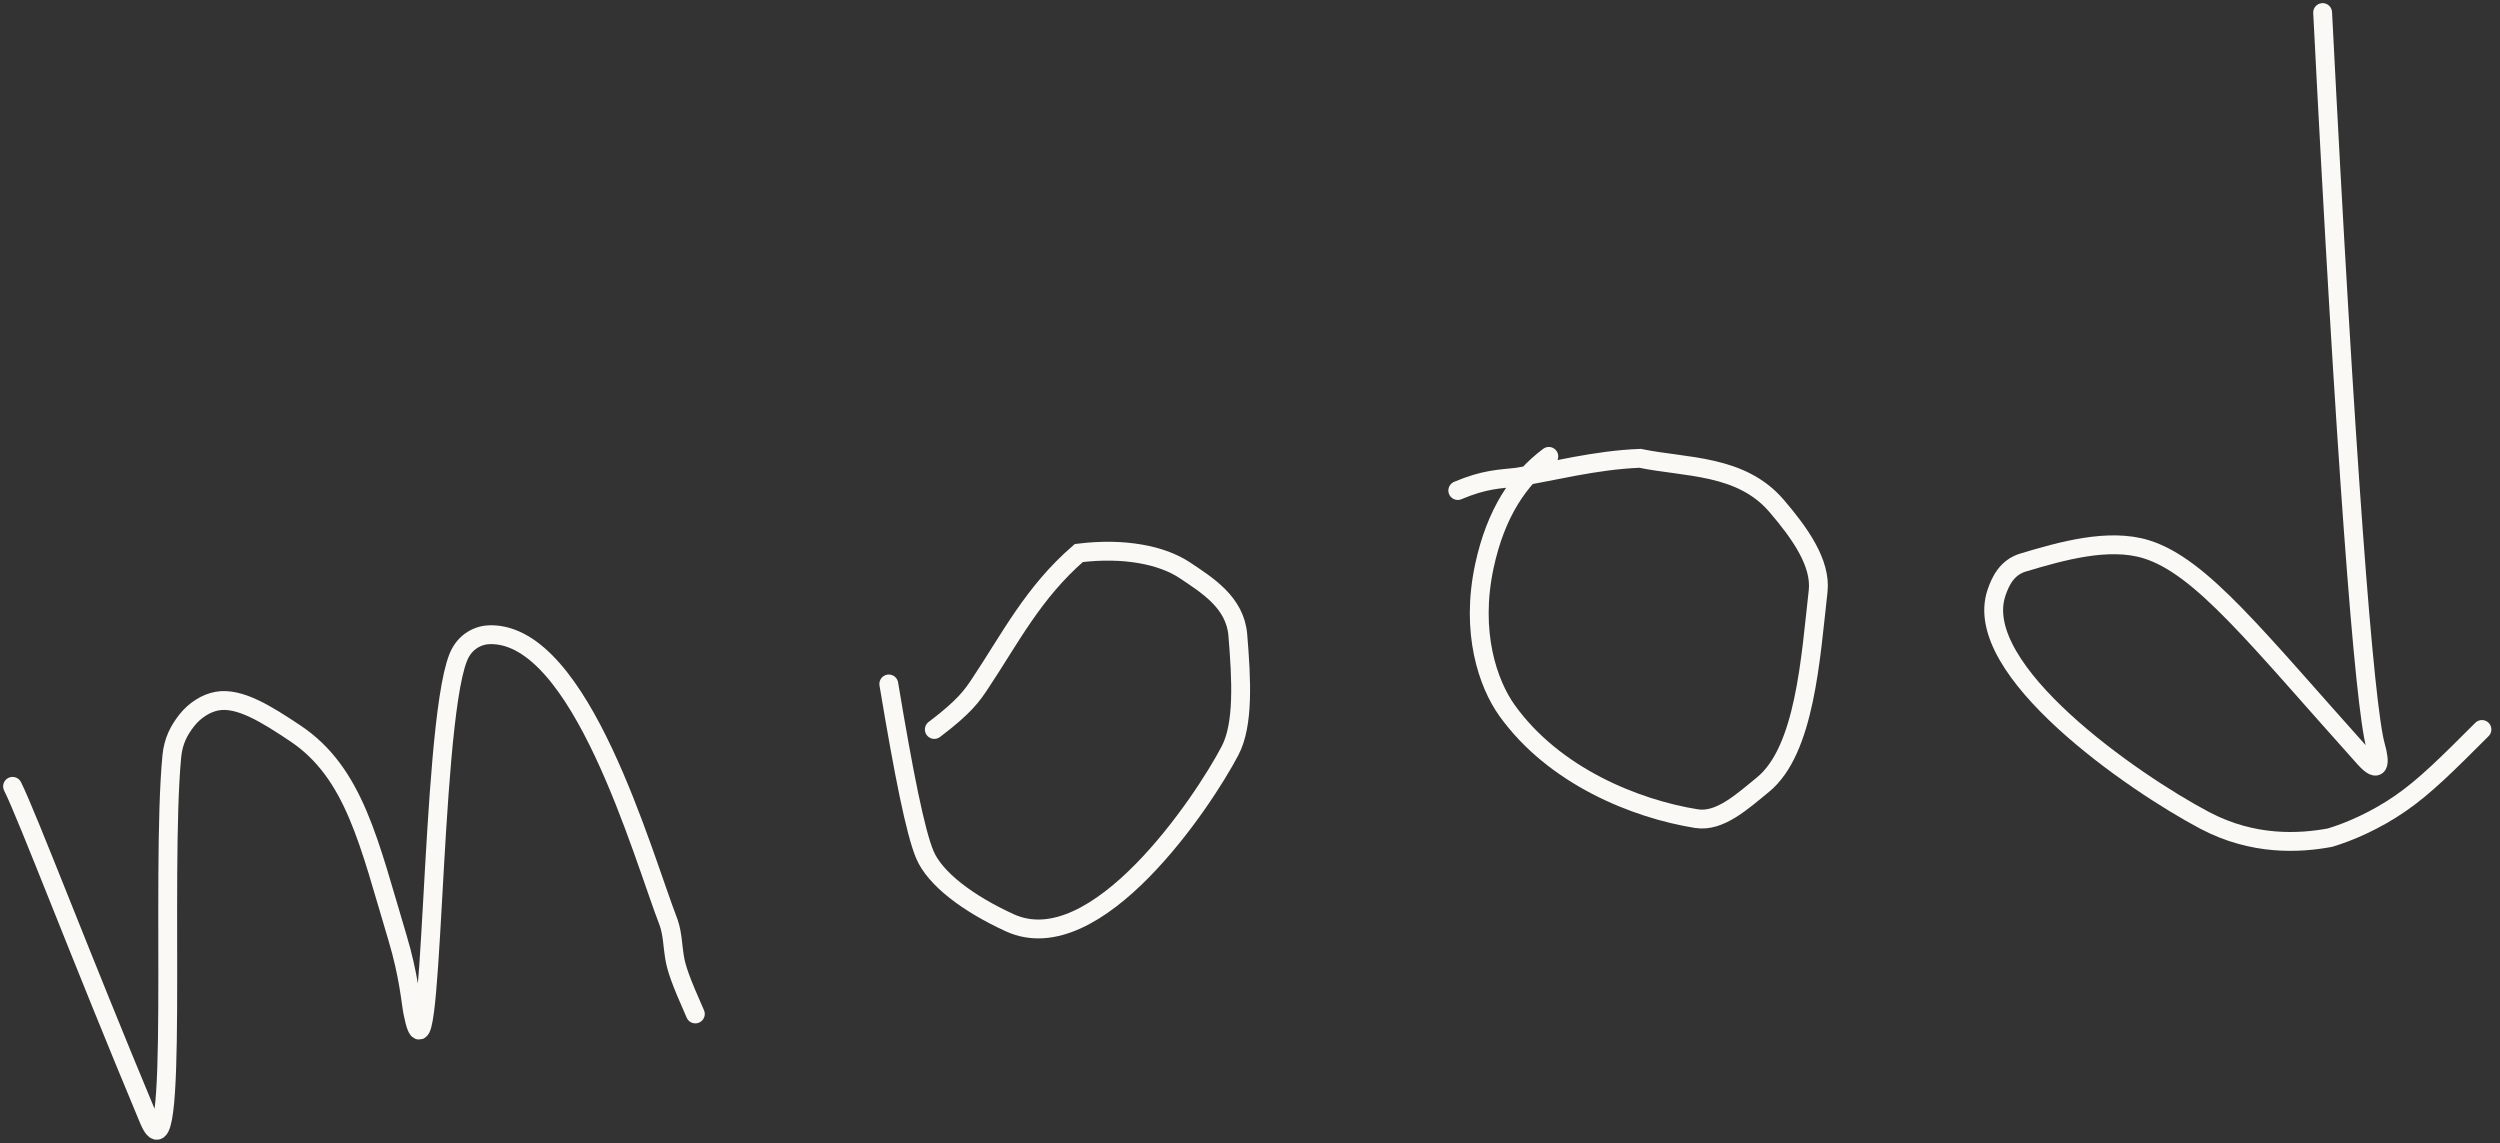
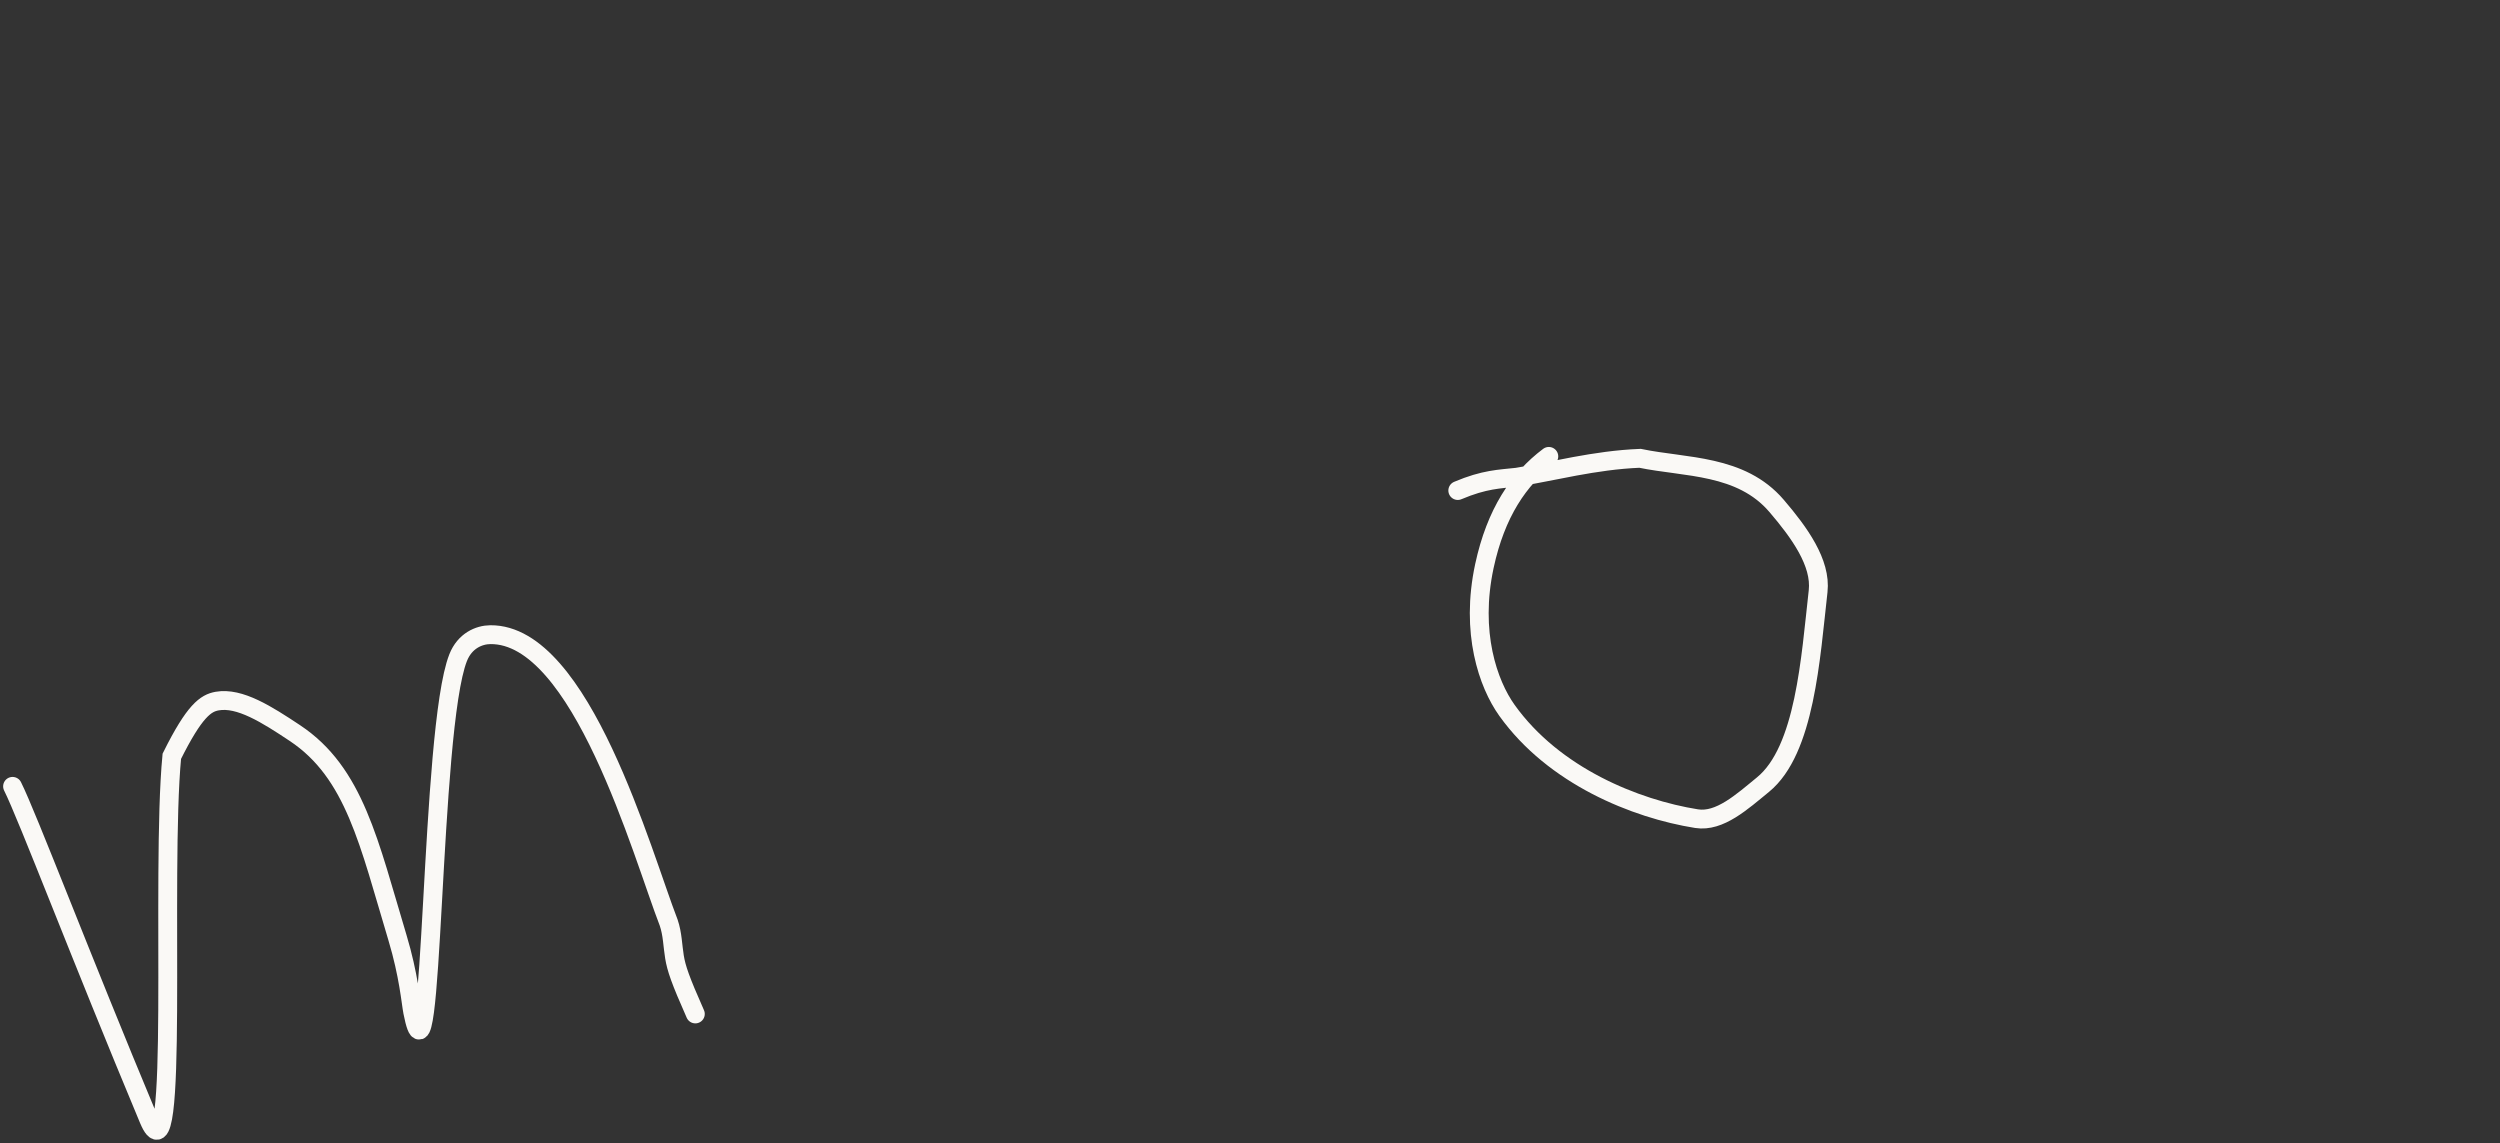
<svg xmlns="http://www.w3.org/2000/svg" width="199" height="91" viewBox="0 0 199 91" fill="none">
  <rect x="0" y="0" width="199" height="91" fill="#333333" stroke="none" />
-   <path d="M1 62.594C2.196 64.986 6.399 76.082 11.834 89.085C14.315 95.022 12.776 69.642 13.677 60.199C13.796 58.949 14.279 58.083 14.882 57.322C15.484 56.562 16.381 55.964 17.291 55.805C19.077 55.494 21.218 56.852 23.478 58.355C28.235 61.52 29.37 67.105 31.639 74.642C32.538 77.628 32.704 79.796 32.853 80.557C34.506 88.971 34.207 58.083 36.468 52.349C36.995 51.012 38.121 50.529 39.031 50.52C46.266 50.448 51.11 67.975 53.23 73.451C53.538 74.361 53.538 75.258 53.687 76.168C53.837 77.079 54.136 77.975 55.349 80.711" stroke="#FAF9F6" stroke-width="1.5" stroke-linecap="round" />
-   <path d="M70.748 54.443C71.944 61.617 72.859 66.21 73.61 68.017C74.413 69.947 77.071 71.943 80.386 73.456C87.259 76.592 95.785 63.827 97.918 59.742C98.999 57.673 98.829 54.162 98.53 50.543C98.317 47.968 96.12 46.599 94.313 45.394C92.506 44.189 89.49 43.573 85.871 44.022C82.225 47.187 80.422 50.801 78.004 54.429C77.397 55.34 76.799 56.236 74.371 58.066" stroke="#FAF9F6" stroke-width="1.5" stroke-linecap="round" />
+   <path d="M1 62.594C2.196 64.986 6.399 76.082 11.834 89.085C14.315 95.022 12.776 69.642 13.677 60.199C15.484 56.562 16.381 55.964 17.291 55.805C19.077 55.494 21.218 56.852 23.478 58.355C28.235 61.52 29.37 67.105 31.639 74.642C32.538 77.628 32.704 79.796 32.853 80.557C34.506 88.971 34.207 58.083 36.468 52.349C36.995 51.012 38.121 50.529 39.031 50.52C46.266 50.448 51.11 67.975 53.23 73.451C53.538 74.361 53.538 75.258 53.687 76.168C53.837 77.079 54.136 77.975 55.349 80.711" stroke="#FAF9F6" stroke-width="1.5" stroke-linecap="round" />
  <path d="M123.286 36.328C120.894 38.122 119.065 40.839 118.159 45.051C117.02 50.347 118.449 54.435 119.952 56.542C123.688 61.774 130.188 64.391 135.048 65.165C136.886 65.458 138.676 63.811 140.333 62.457C143.681 59.722 144.12 52.379 144.722 47.062C144.978 44.802 143.223 42.379 141.416 40.269C138.577 36.953 134.174 37.234 130.546 36.482C126.918 36.627 123.603 37.533 120.74 37.986C119.372 38.14 118.177 38.14 116.039 39.046" stroke="#FAF9F6" stroke-width="1.5" stroke-linecap="round" />
-   <path d="M184.882 1C186.675 36.273 188.197 56.237 189.103 59.403C189.49 60.755 189.411 61.672 188.215 60.34C179.626 50.775 175.244 45.095 170.859 43.728C167.847 42.788 164.066 43.873 161.049 44.774C159.743 45.164 159.229 46.273 158.921 47.183C156.846 53.315 169.754 62.27 175.497 65.304C179.363 67.347 183.061 67.125 185.466 66.677C186.974 66.228 189.066 65.332 191.041 63.973C193.016 62.614 194.809 60.821 197.563 58.067" stroke="#FAF9F6" stroke-width="1.5" stroke-linecap="round" />
</svg>